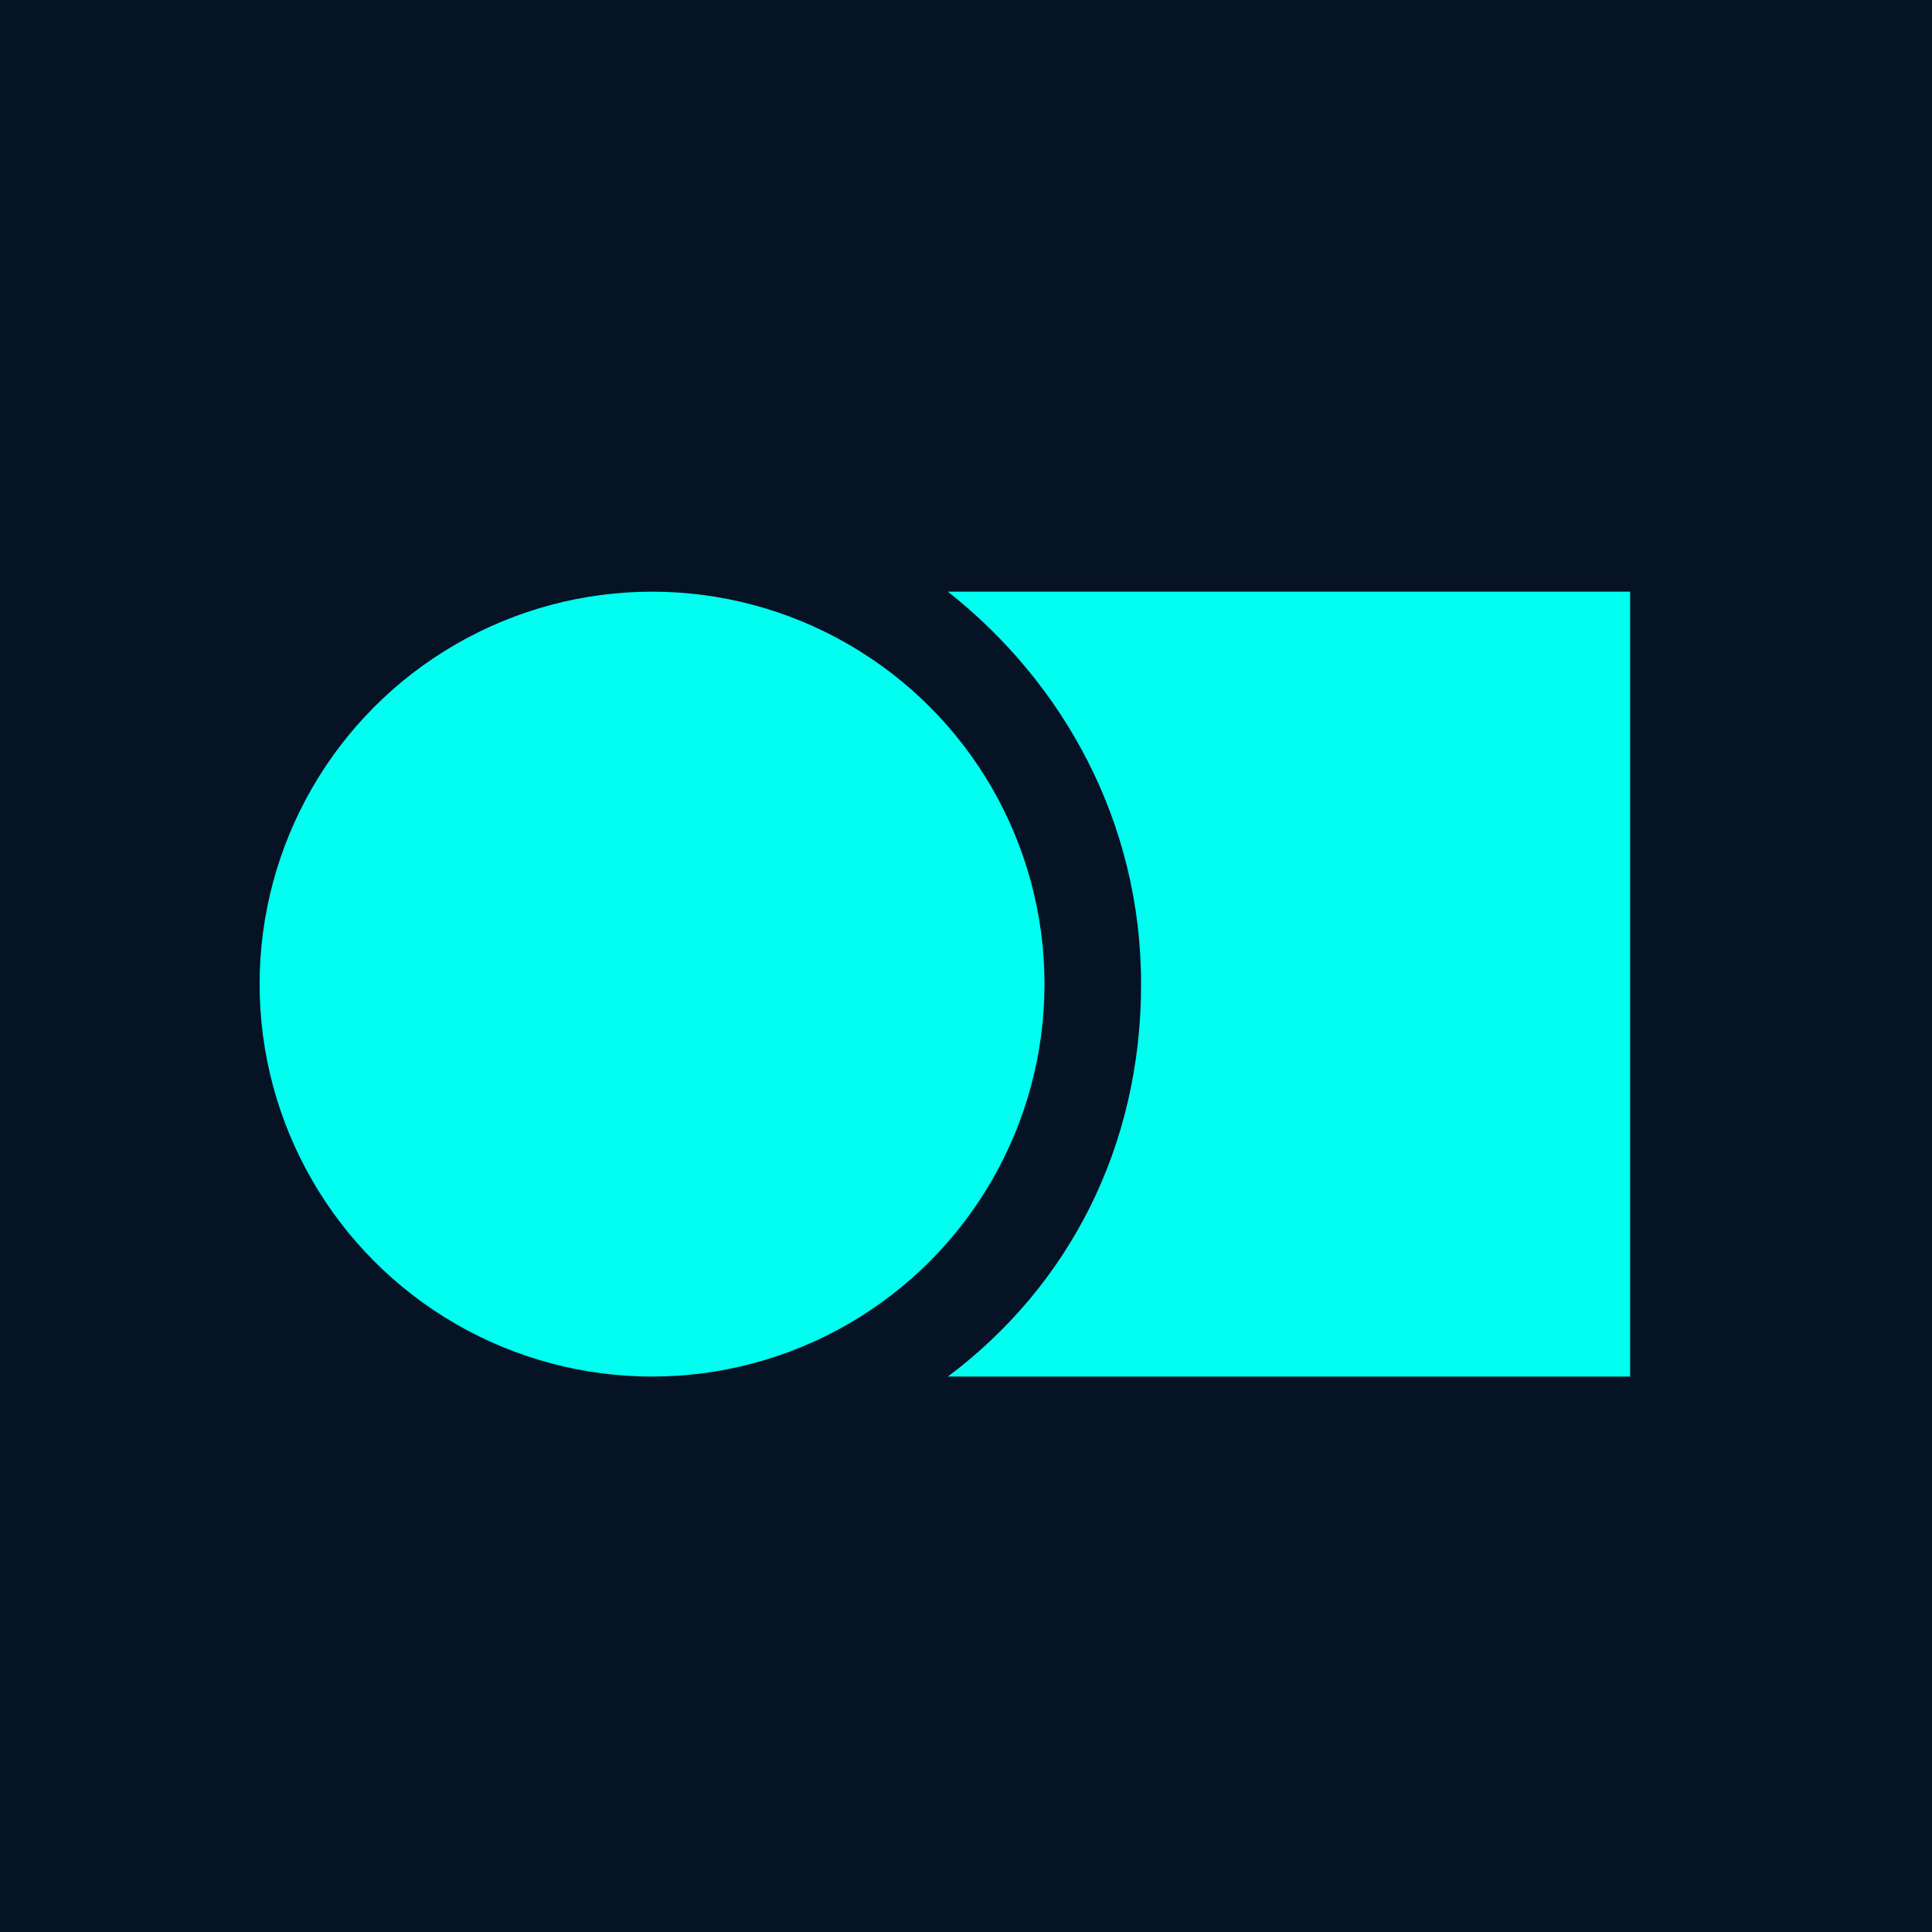
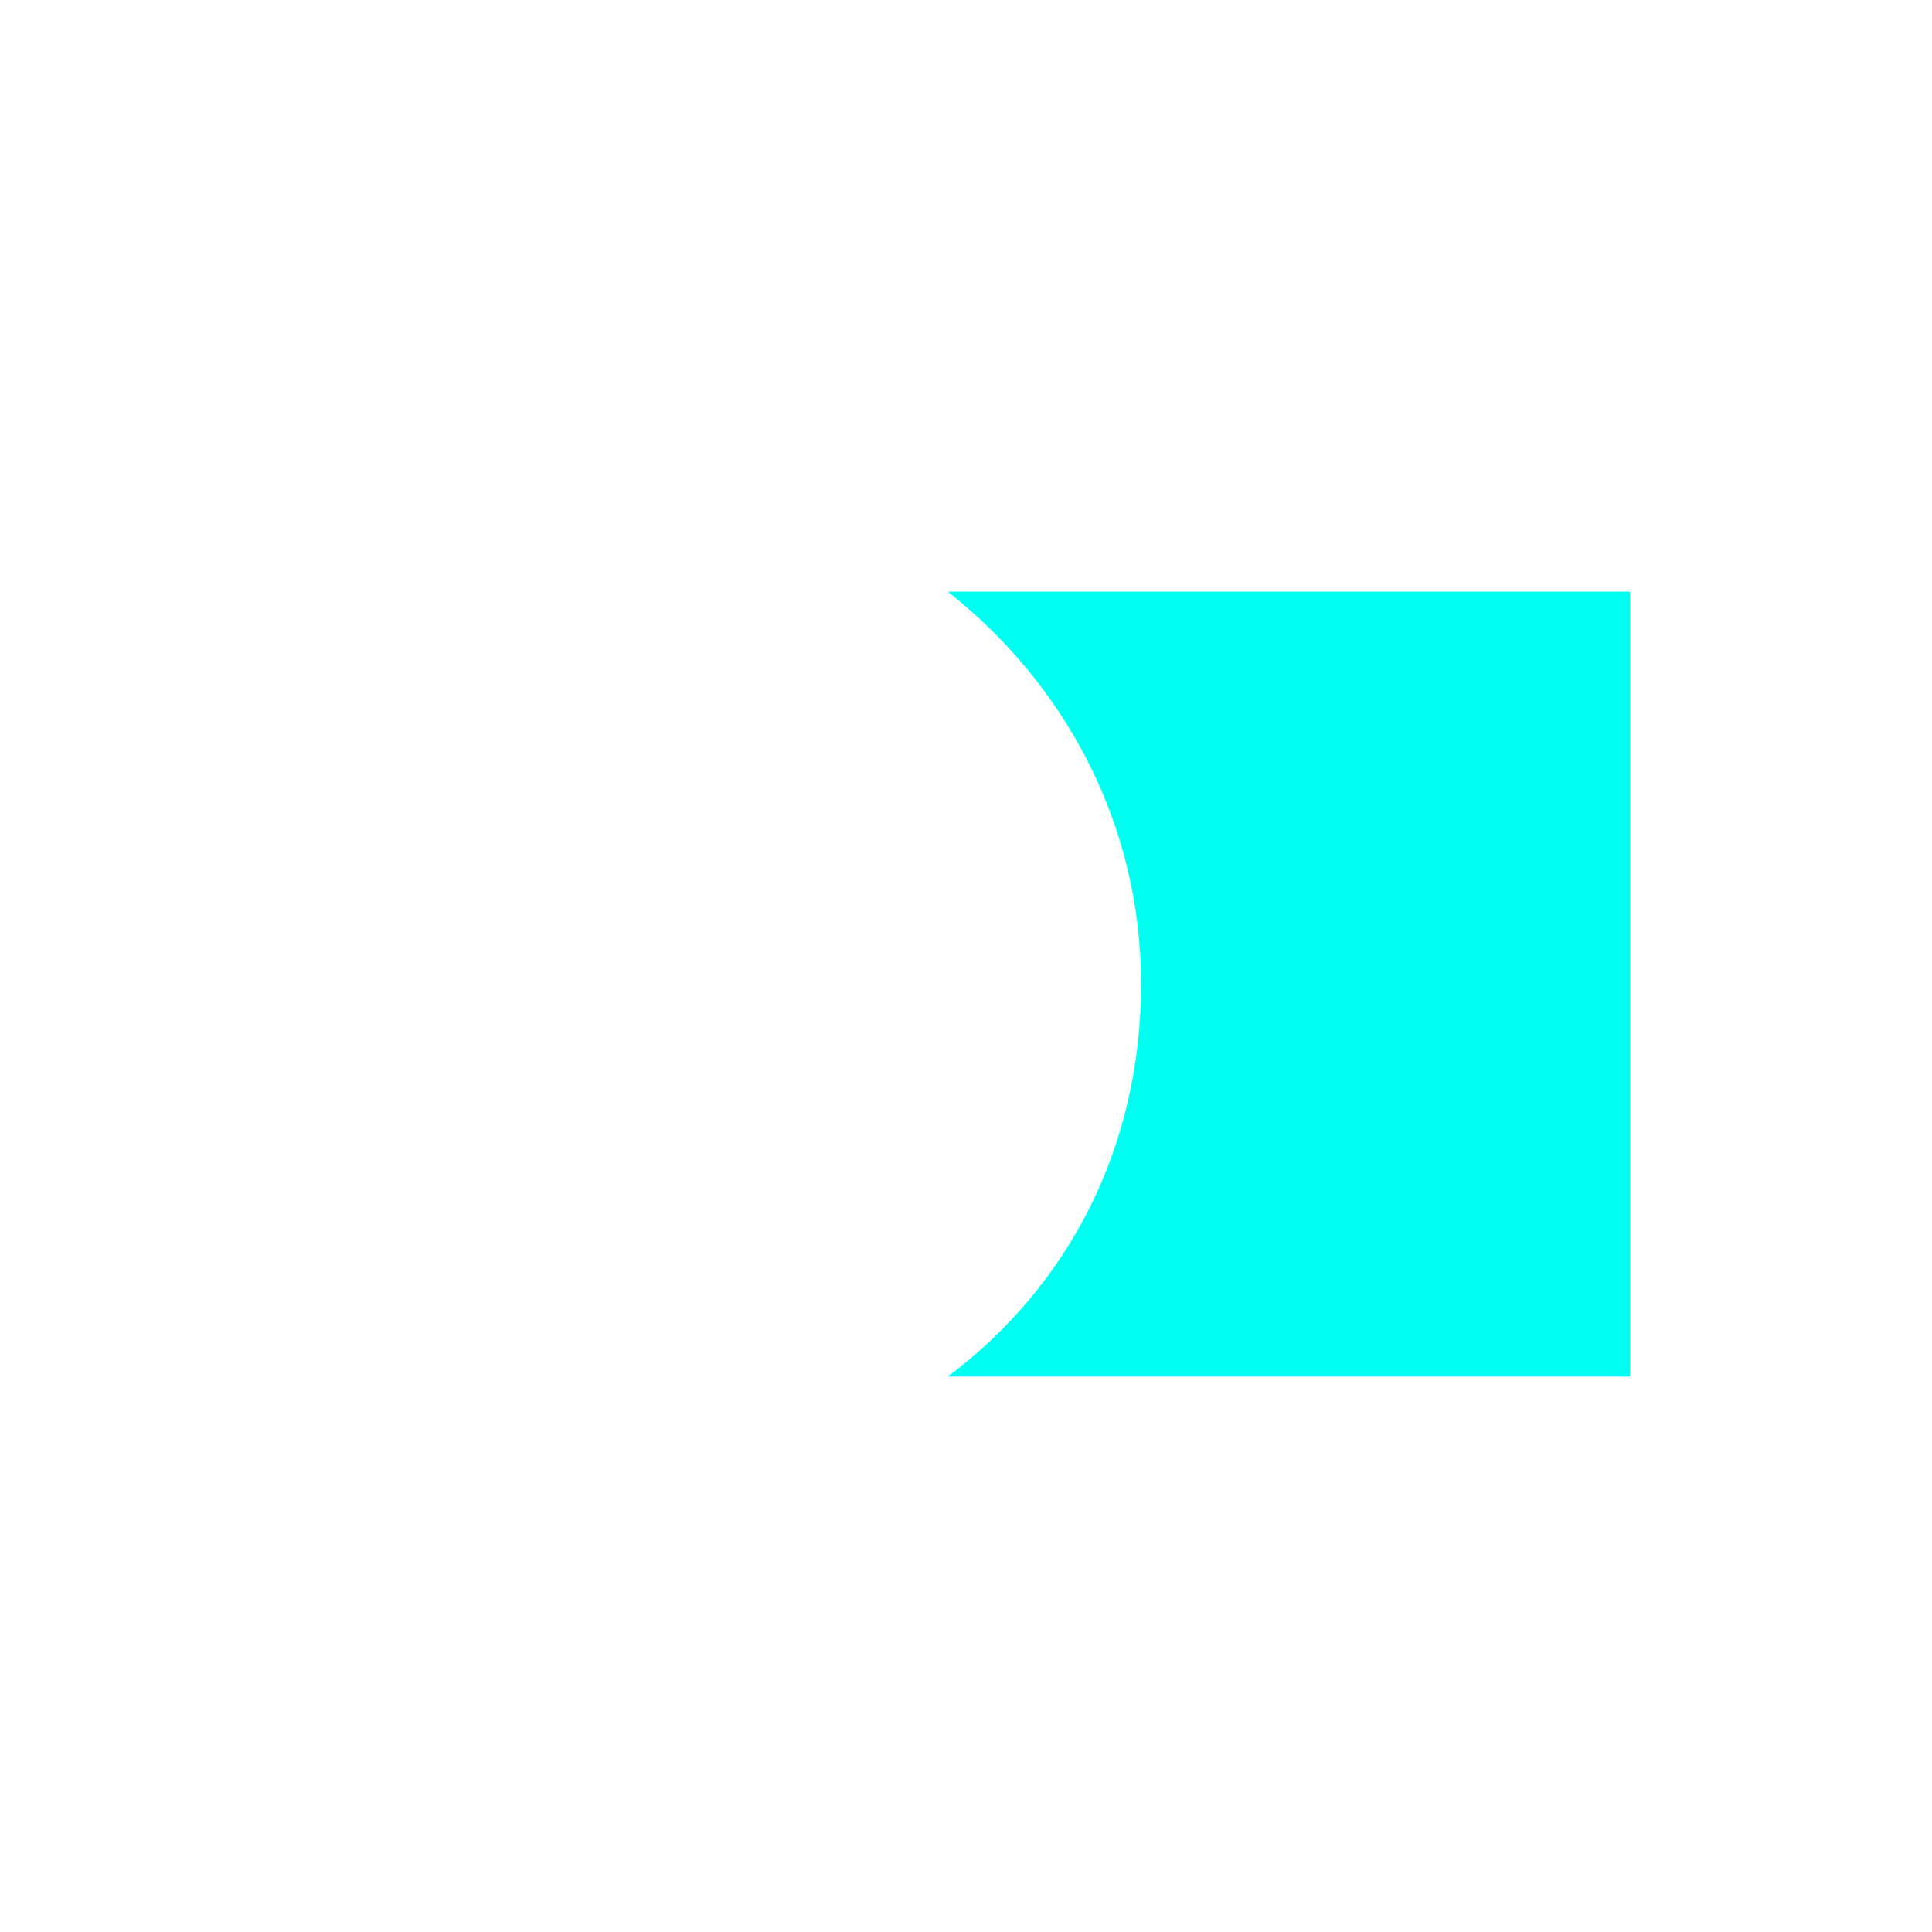
<svg xmlns="http://www.w3.org/2000/svg" version="1.1" id="Layer_1" x="0px" y="0px" viewBox="0 0 32 32" style="enable-background:new 0 0 32 32;" xml:space="preserve">
  <style type="text/css">
	.st0{fill:#061325;}
	.st1{fill:#00FFF0;}
	.st2{fill:#FFFFFF;}
</style>
-   <rect x="-1" y="-1" class="st0" width="34" height="34" />
  <path class="st1" d="M27,9.8v13H15.7c2-1.5,3.2-3.8,3.2-6.5s-1.3-5-3.2-6.5H27z" />
-   <circle class="st1" cx="10.8" cy="16.3" r="6.5" />
</svg>